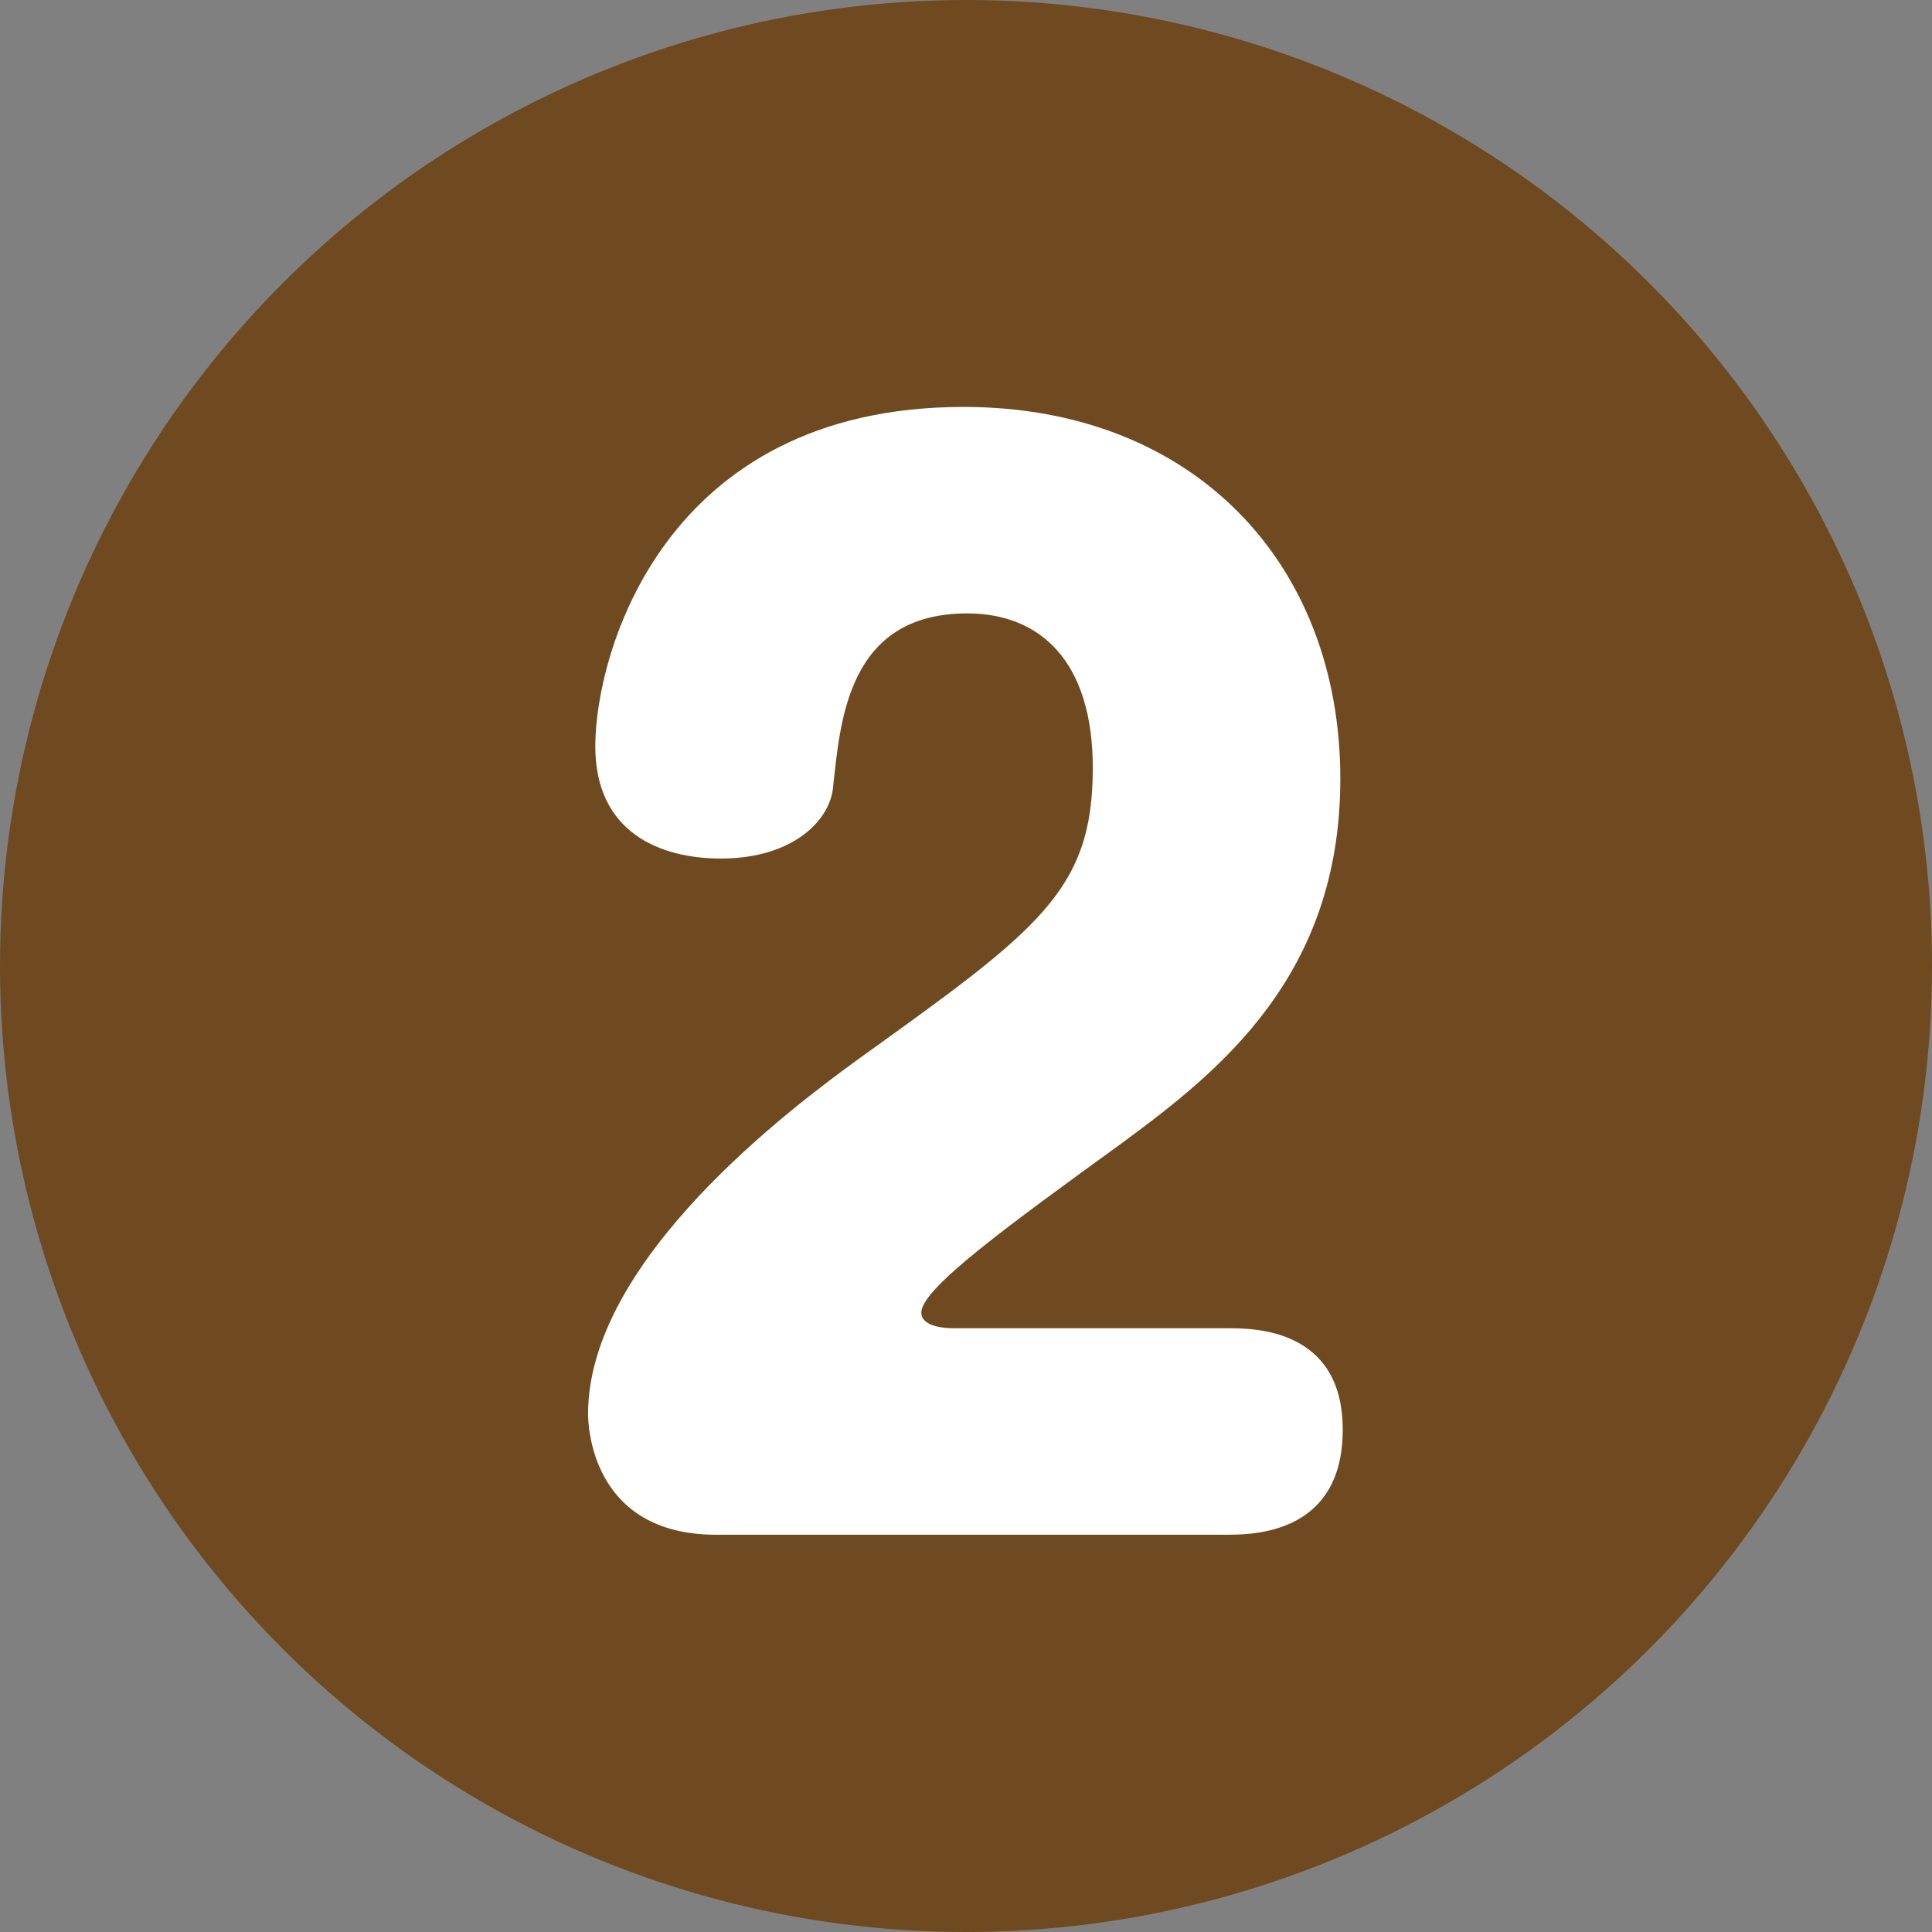
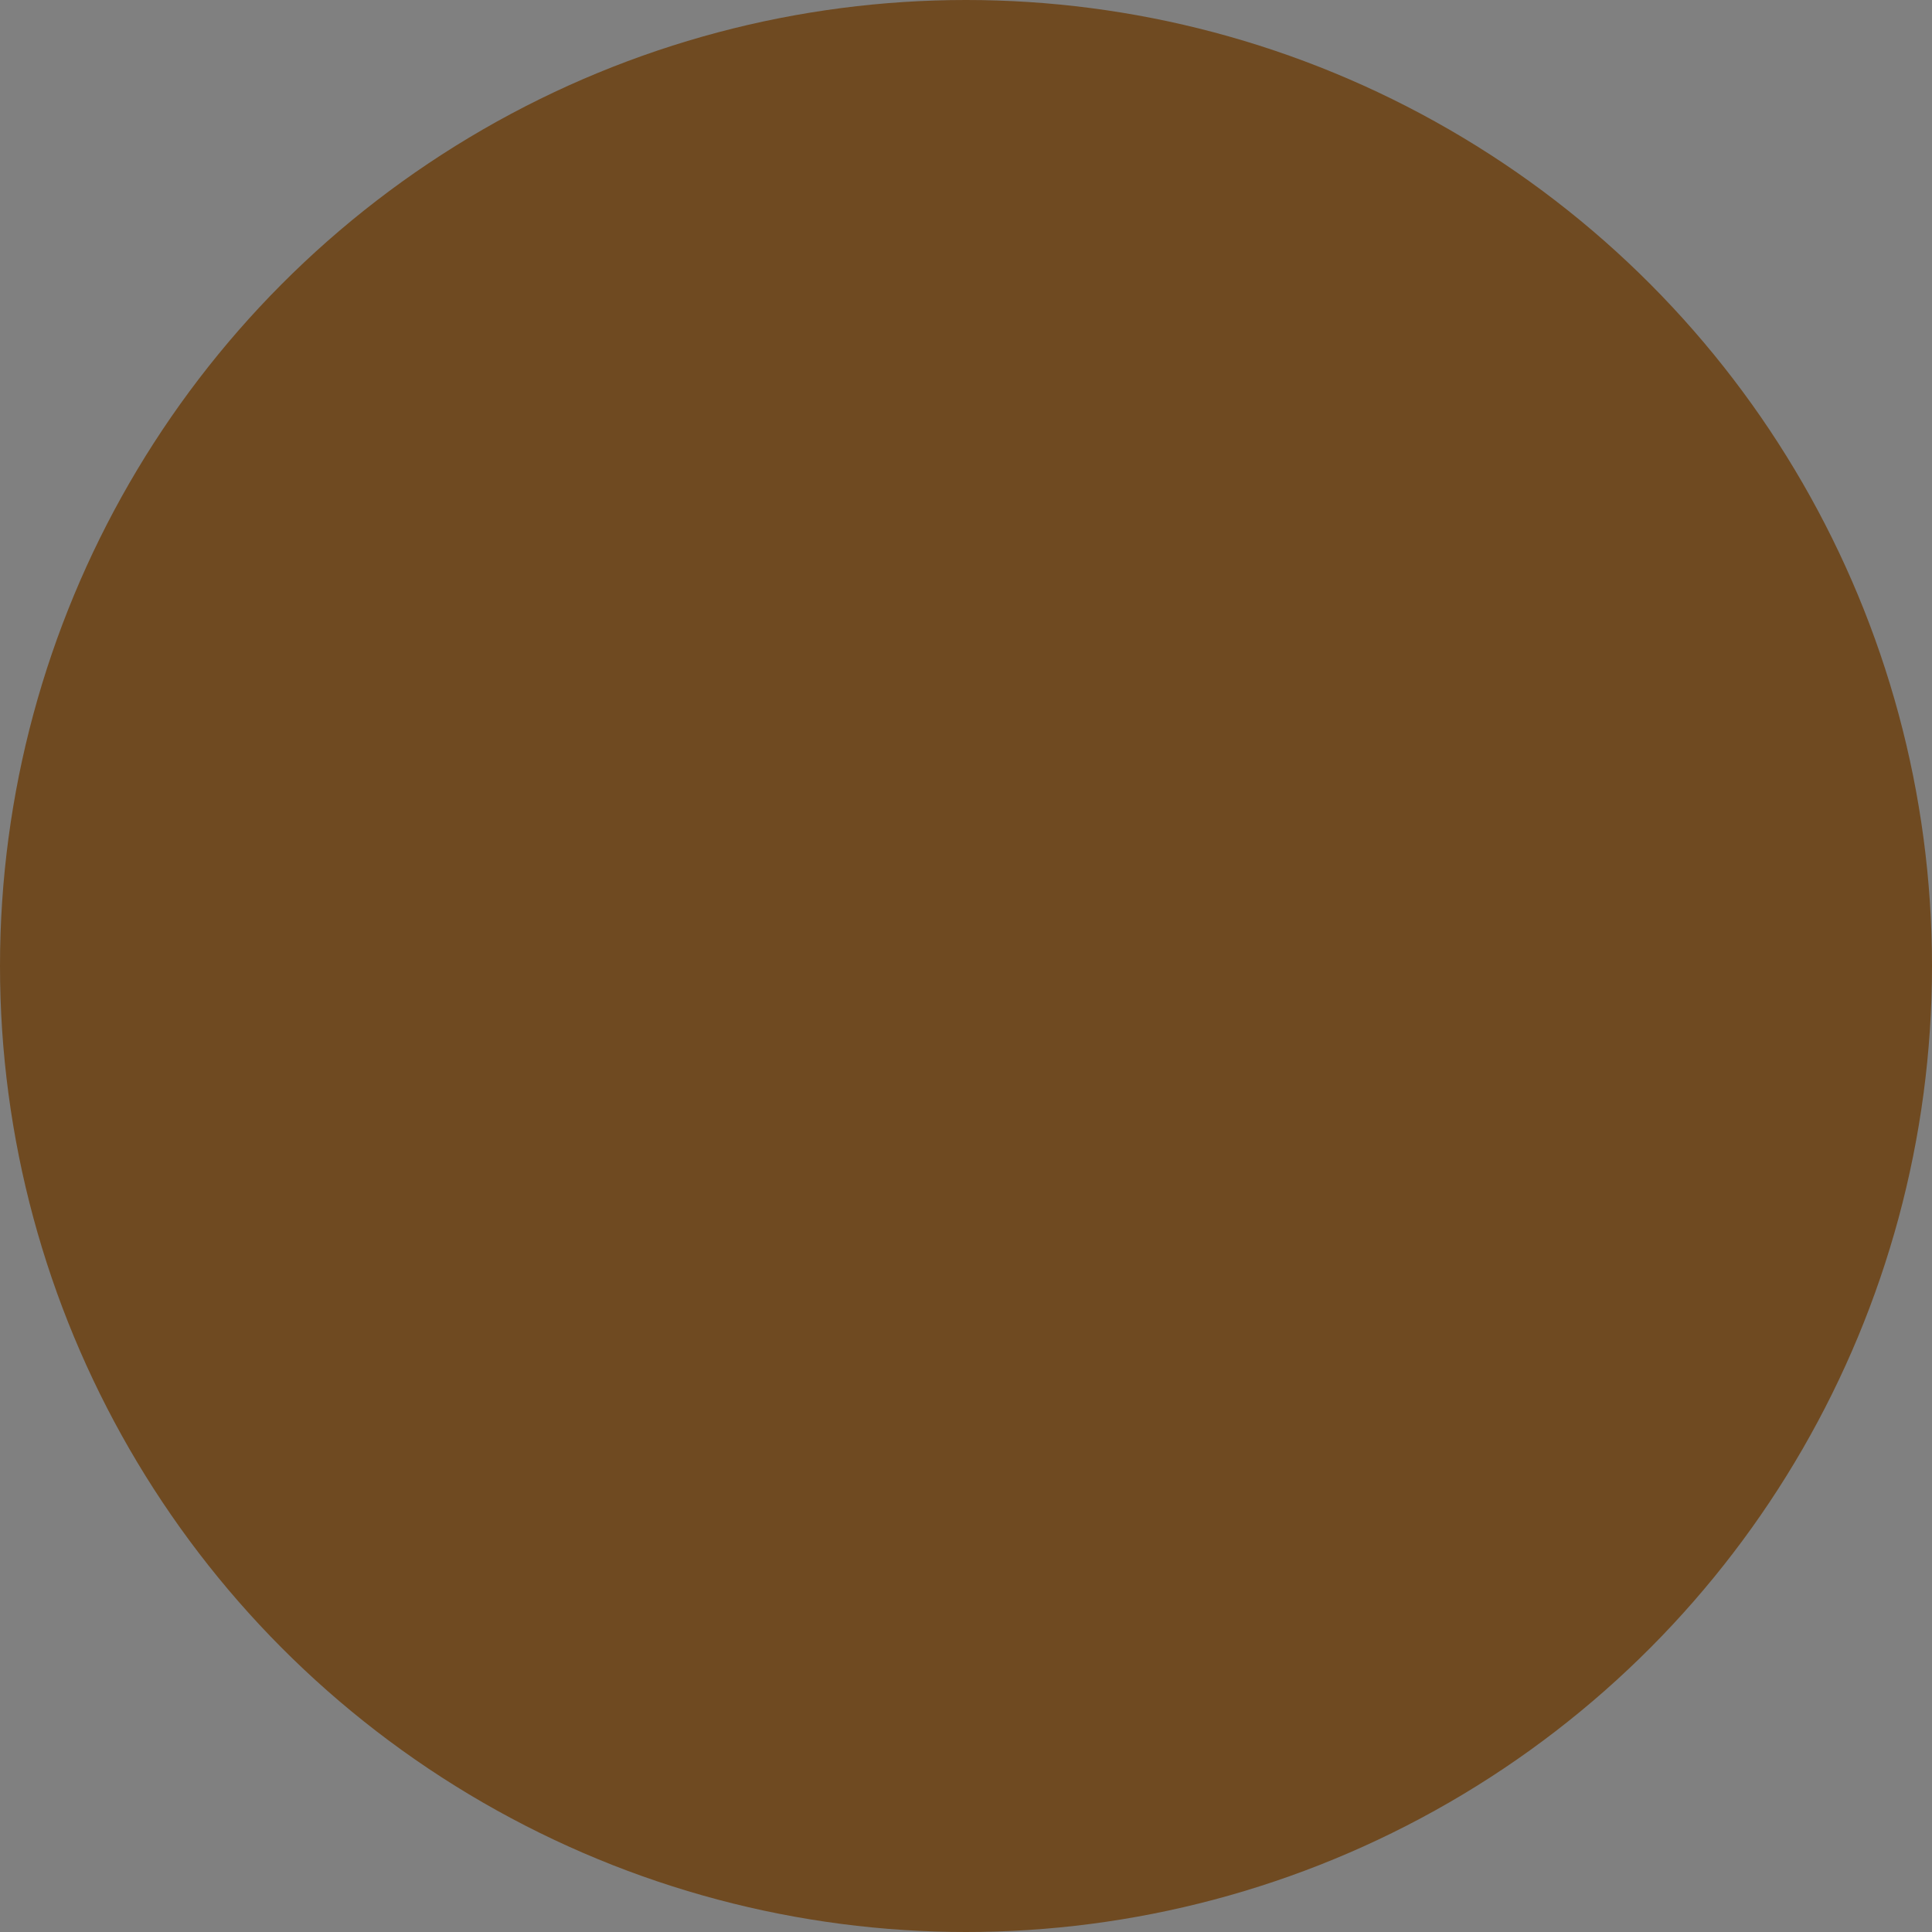
<svg xmlns="http://www.w3.org/2000/svg" id="_レイヤー_2" width="16" height="16" viewBox="0 0 16 16">
  <rect x="0" y="0" width="16" height="16" fill="#808080" stroke="none" />
  <g id="AW">
    <circle cx="8" cy="8" r="8" fill="#6f4a21" />
-     <path d="M5.93,12.71c-1.04,0-1.06-.92-1.06-1,0-1.28,1.69-2.54,2.24-2.94,1.49-1.07,1.94-1.39,1.94-2.41,0-.89-.44-1.28-1.04-1.28-.99,0-1.05.89-1.11,1.43-.02.28-.33.6-.93.6-.51,0-1.04-.22-1.04-.93,0-.76.56-2.81,3.05-2.81,1.9,0,3.12,1.29,3.12,3.08,0,1.63-1,2.42-1.8,3.01-.95.69-1.67,1.21-1.67,1.41,0,.12.2.13.27.13h2.27c.21,0,.95,0,.95.84s-.7.87-.95.87h-4.24Z" fill="#fff" />
  </g>
</svg>